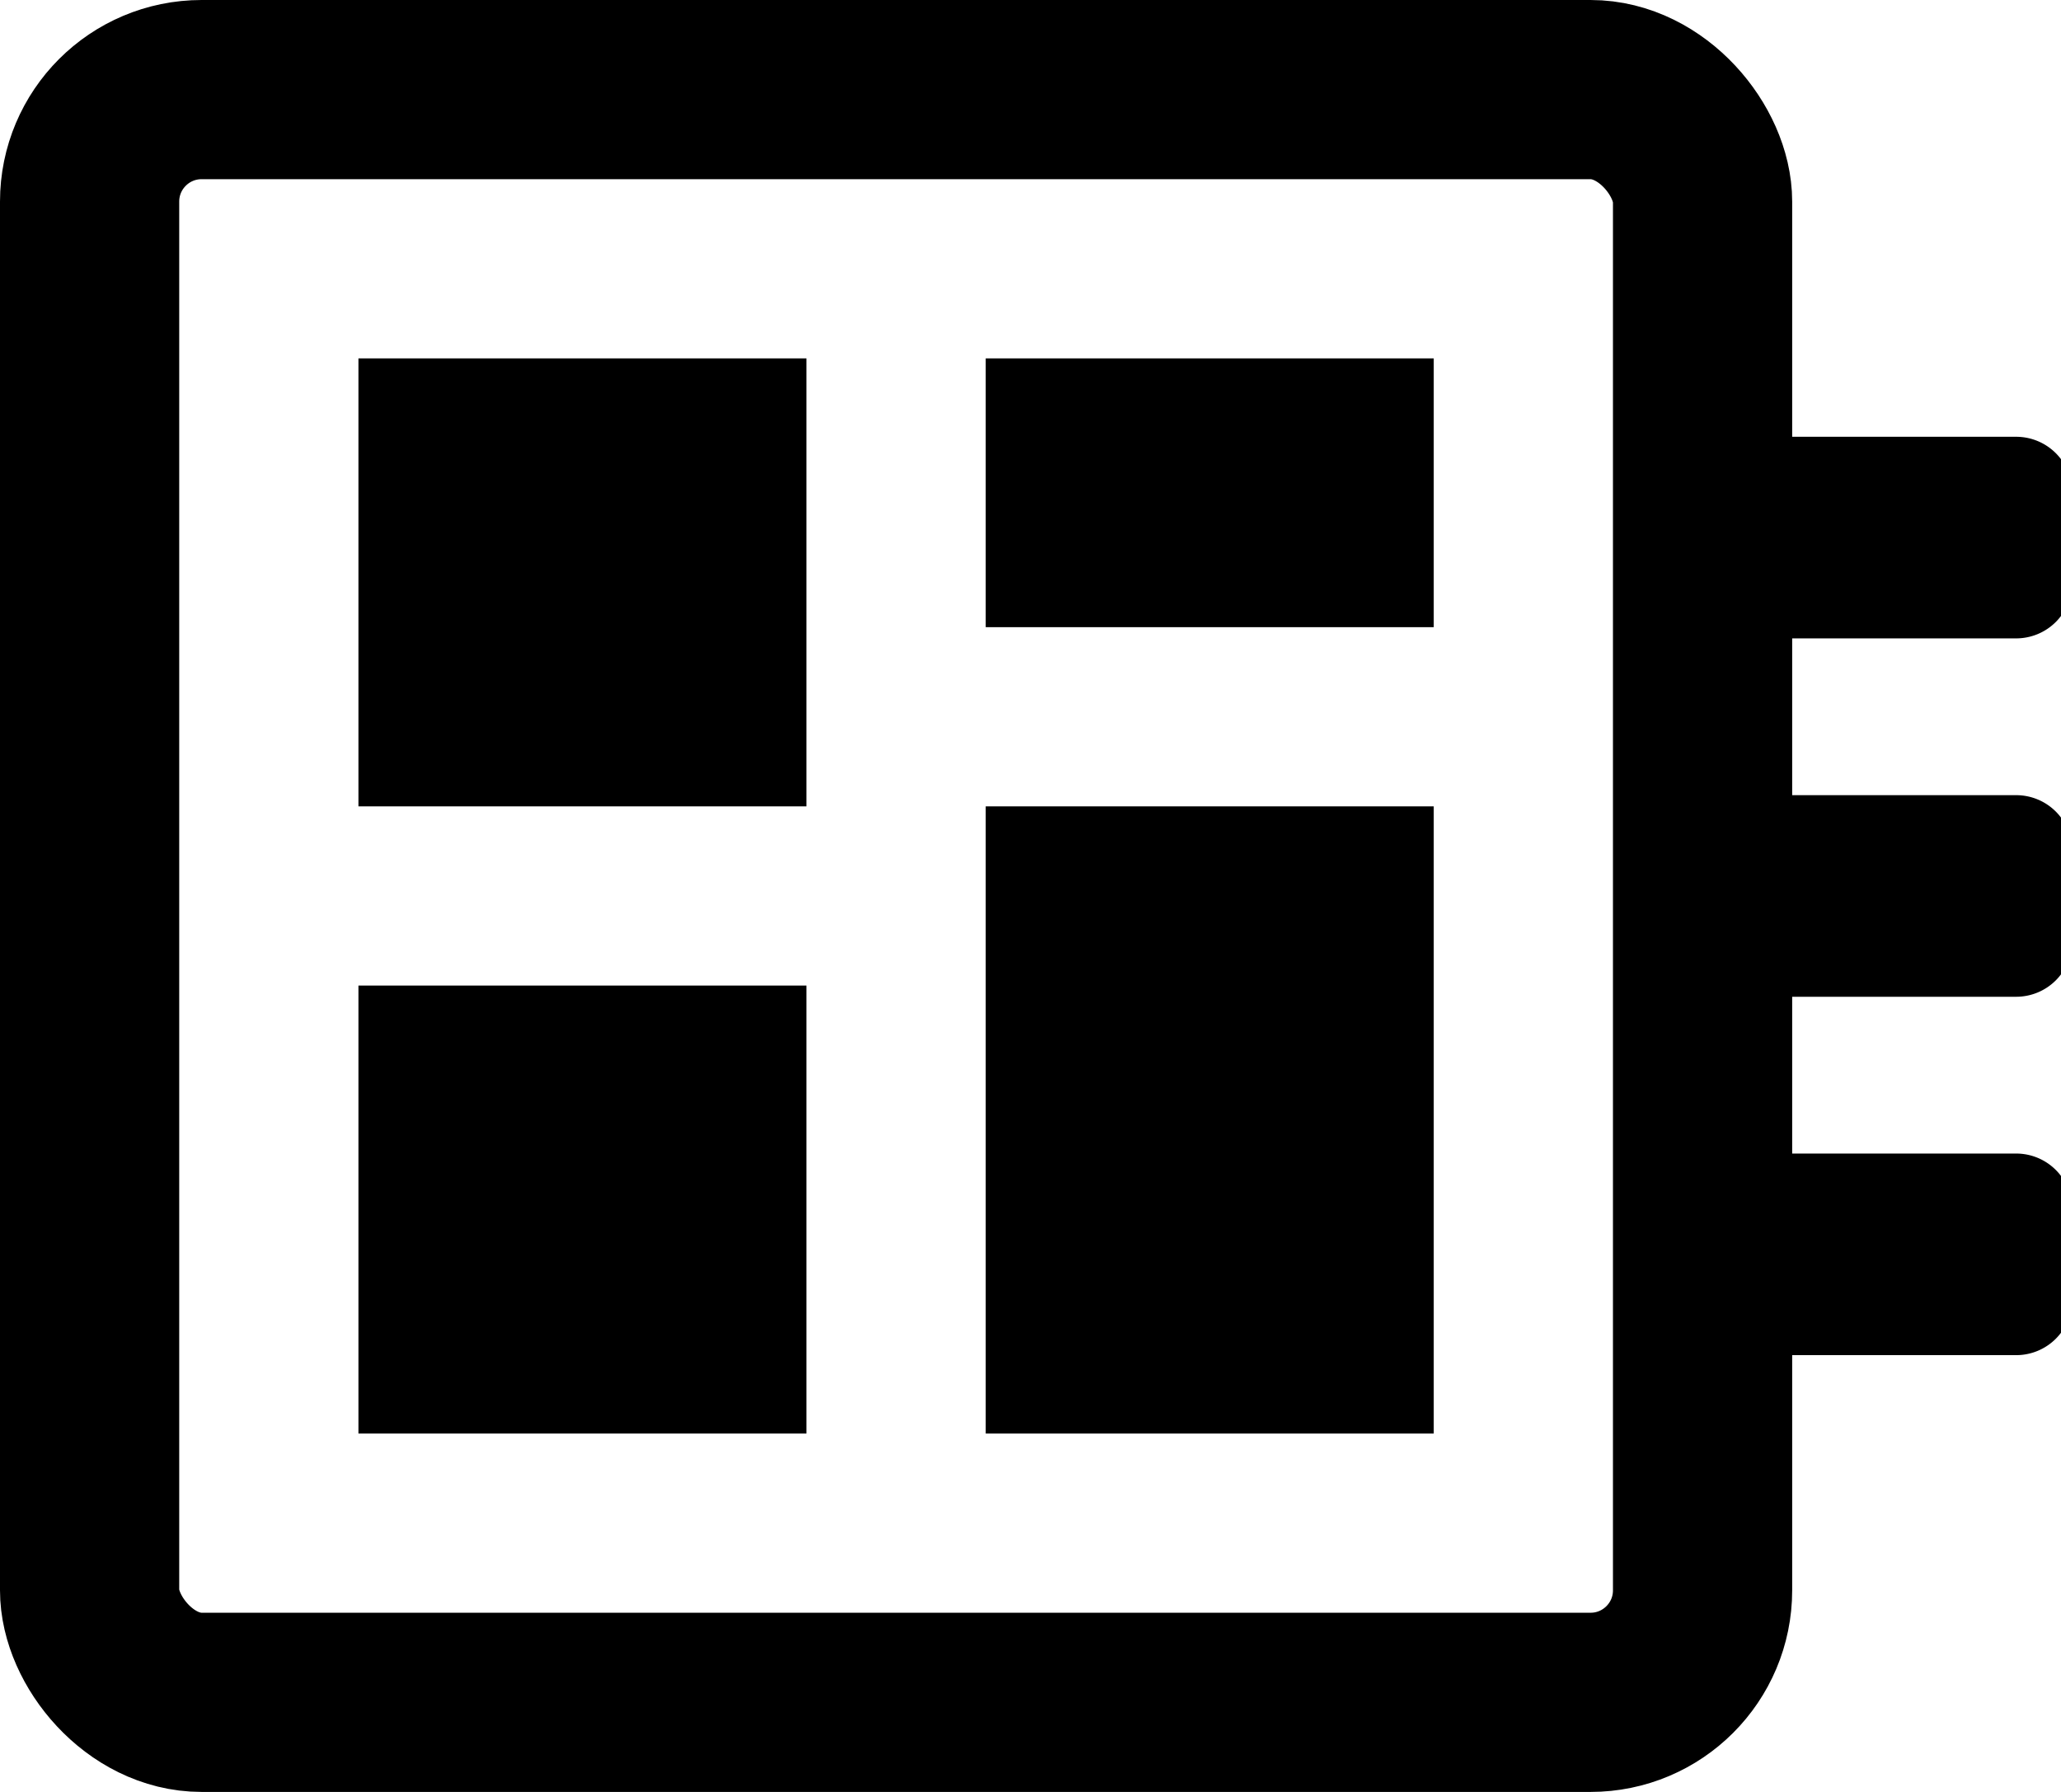
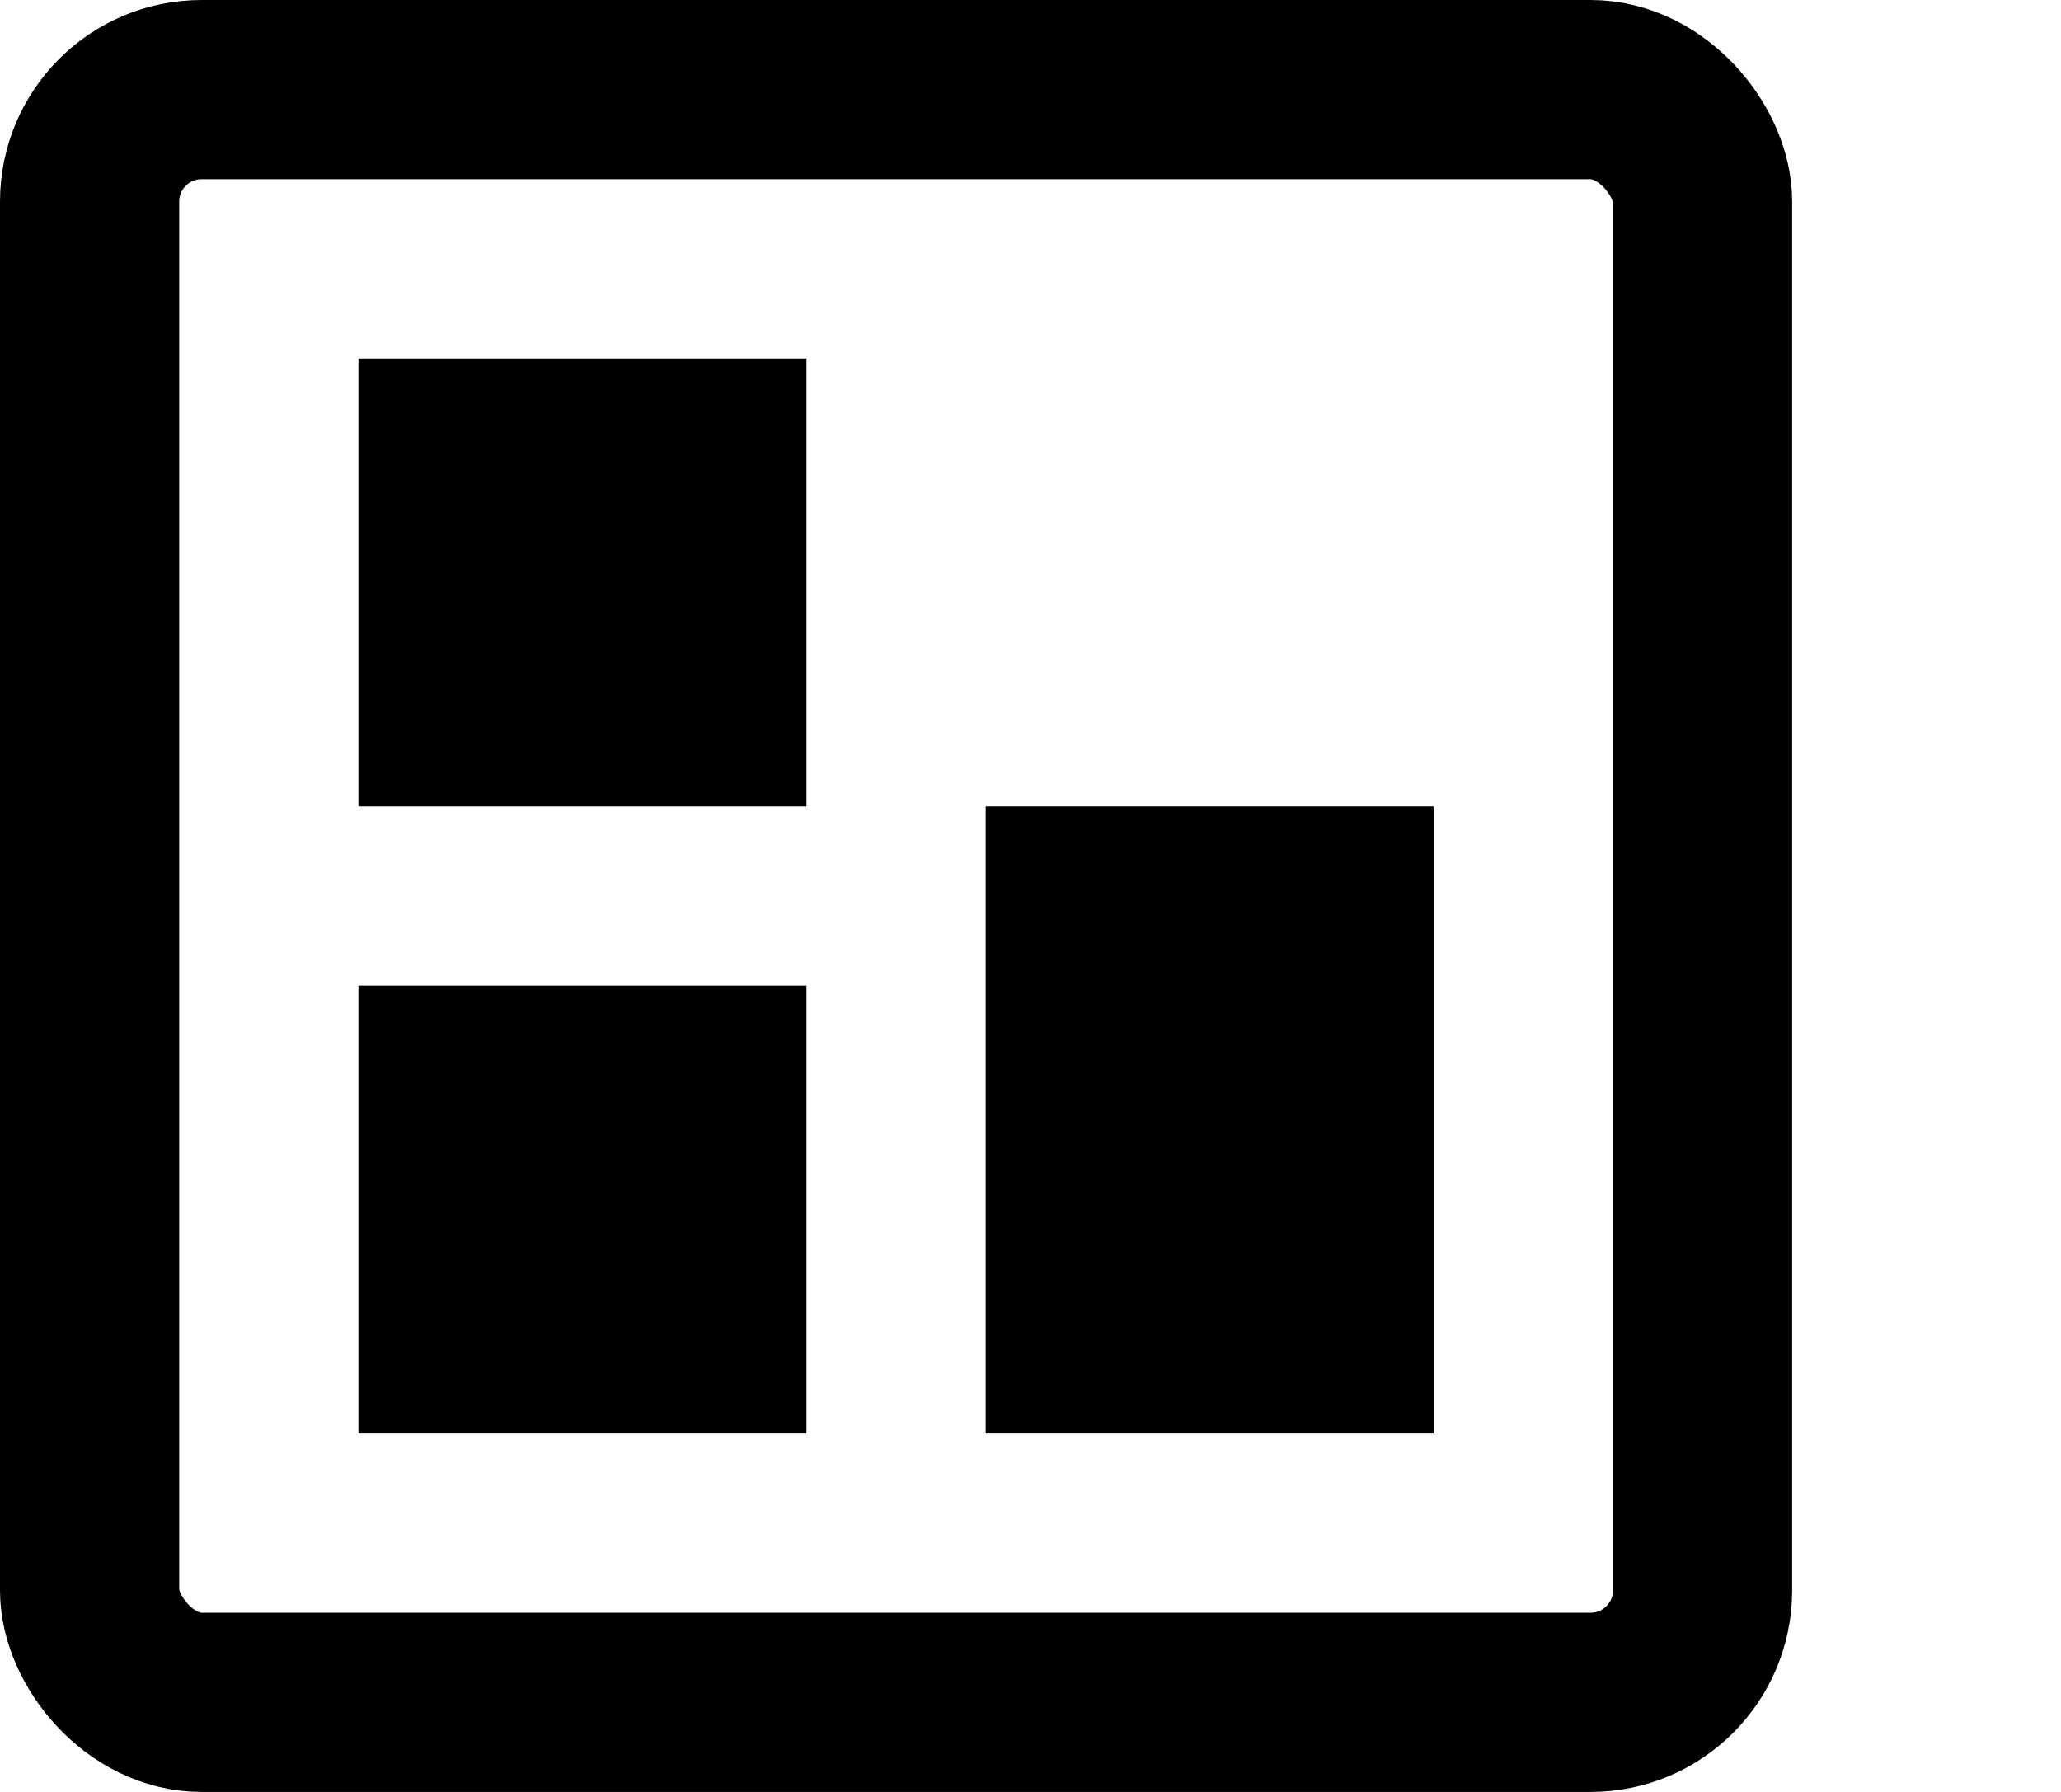
<svg xmlns="http://www.w3.org/2000/svg" viewBox="0 0 92 80">
  <rect x="4" y="4" width="72" height="72" rx="5" fill="none" stroke="rgb(0,0,0)" stroke-miterlimit="10" stroke-width="8" />
-   <path style="stroke:rgb(0,0,0)" d="M78,28a2,2,0,0,1-2-2V22a2,2,0,0,1,2-2H90a2,2,0,0,1,2,2v4a2,2,0,0,1-2,2ZM90,44a2,2,0,0,0,2-2V38a2,2,0,0,0-2-2H78a2,2,0,0,0-2,2v4a2,2,0,0,0,2,2Zm0,16a2,2,0,0,0,2-2V54a2,2,0,0,0-2-2H78a2,2,0,0,0-2,2v4a2,2,0,0,0,2,2Z" />
  <rect x="16" y="16" width="20" height="20" />
  <rect x="16" y="44" width="20" height="20" />
-   <rect x="44" y="16" width="20" height="12" />
  <rect x="44" y="36" width="20" height="28" />
</svg>